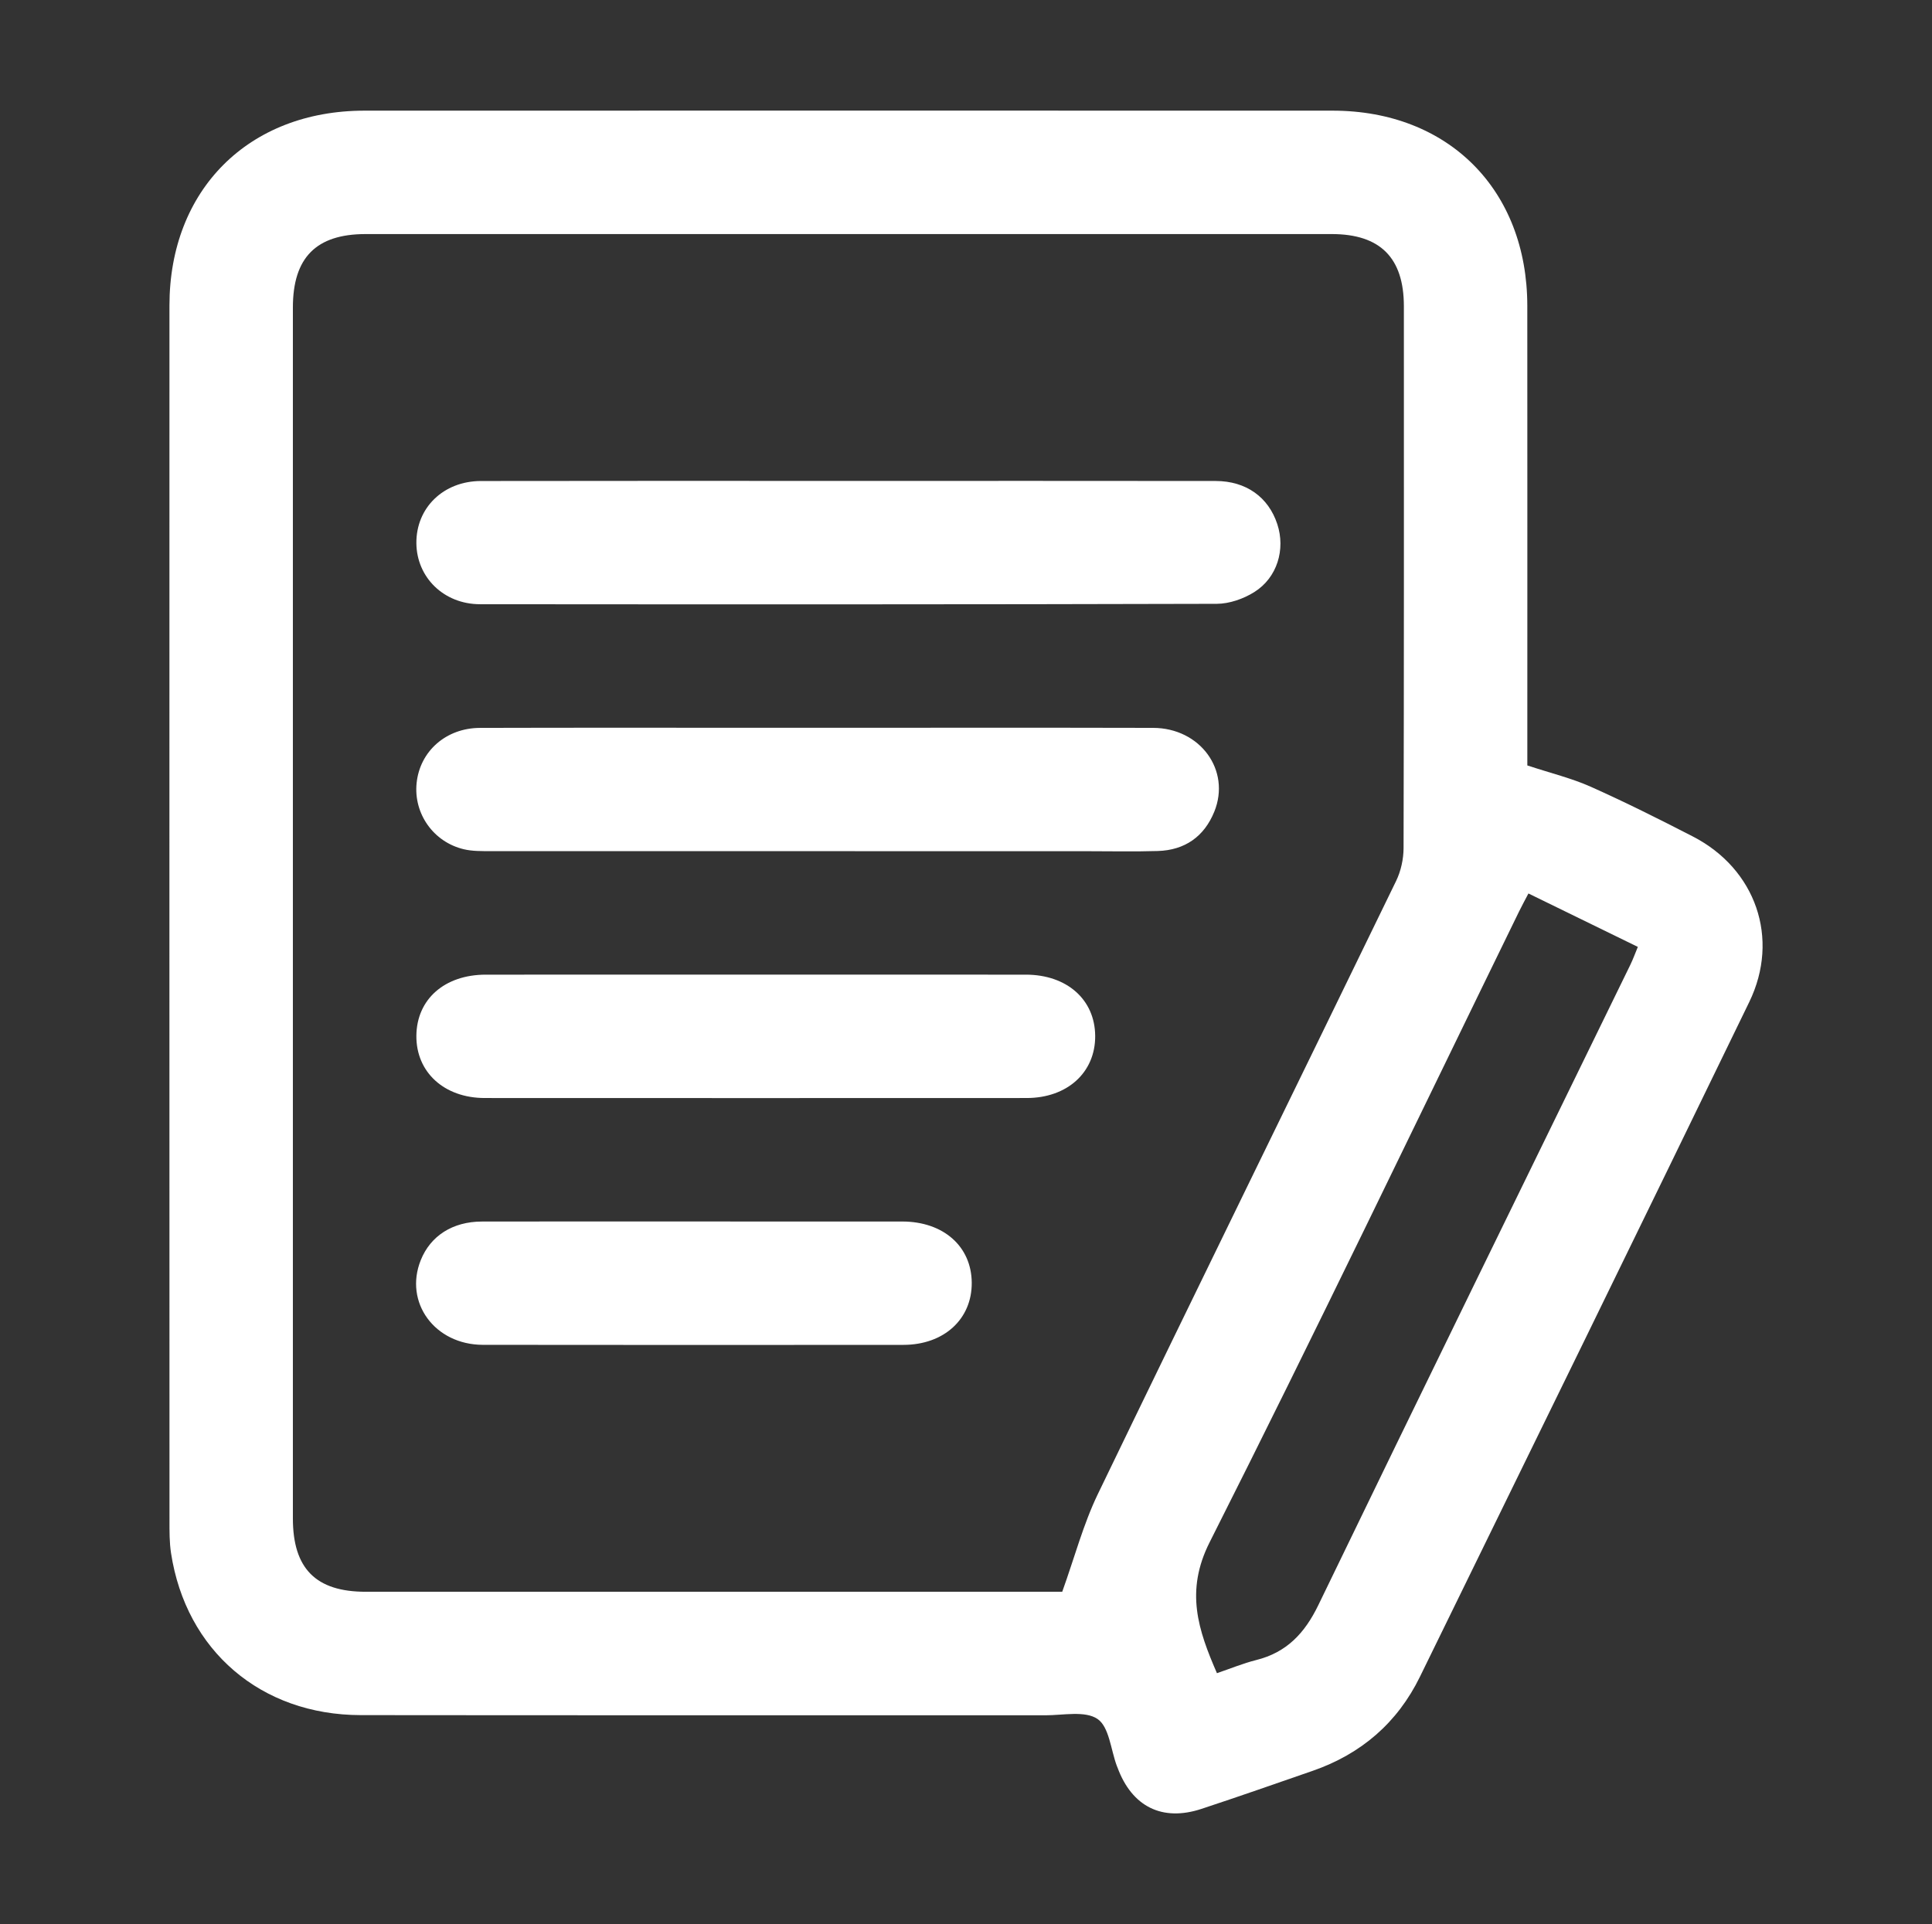
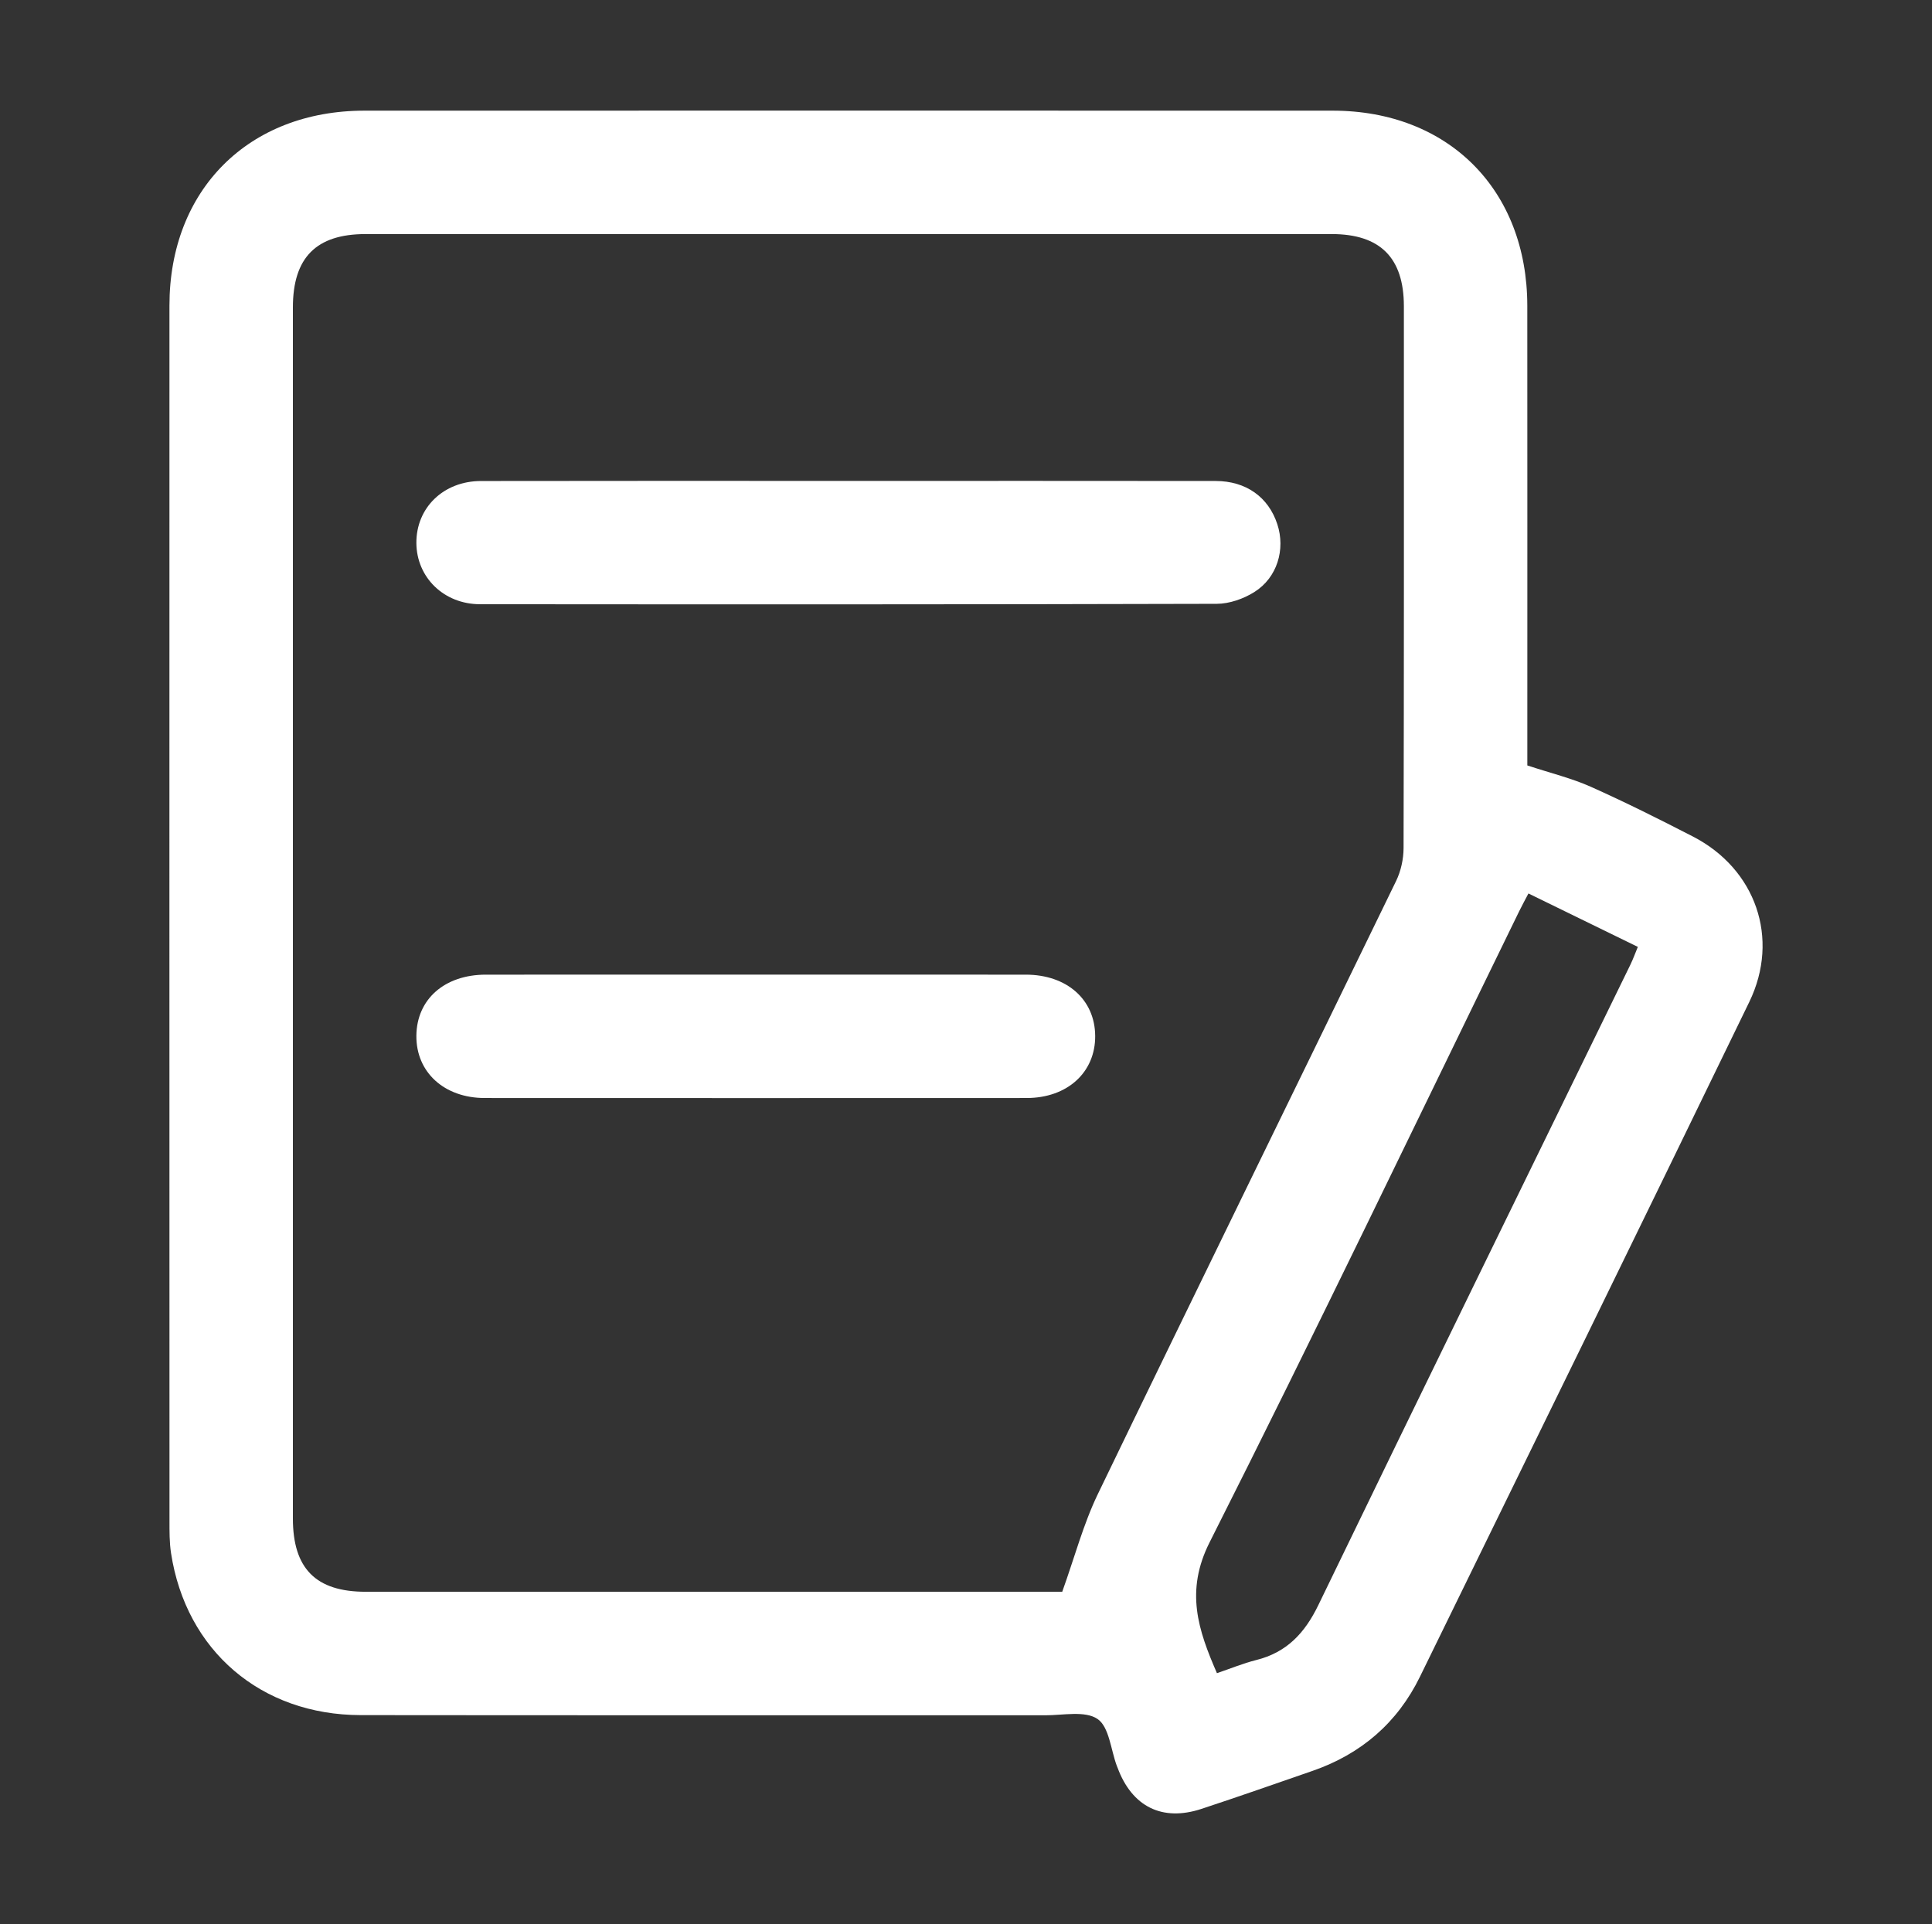
<svg xmlns="http://www.w3.org/2000/svg" id="python" version="1.1" viewBox="0 0 2500 2490">
  <rect x="0" y="0" width="2500" height="2490" fill="#333333" stroke="none" />
  <defs>
    <style>
      .cls-1 {
        fill: #fff;
        stroke-width: 0px;
      }
    </style>
  </defs>
  <path class="cls-1" d="M2190.56,1082.57c-43.57-22.43-87.44-44.42-132.16-64.39-24.69-11.03-51.43-17.47-82.04-27.57v-23.38c0-190.5.1-380.99-.04-571.5-.12-150.15-102.15-252.49-251.94-252.52-417.6-.1-835.2-.1-1252.8,0-149.83.04-252.29,102.4-252.31,252.17-.1,524.08-.05,1048.16.04,1572.24,0,14.11-.12,28.42,2,42.31,19.27,126.24,116.34,209.58,245.45,209.74,295.31.36,590.63.05,885.94.23,23.03,0,51.41-6.22,67.52,4.78,15.07,10.29,17.13,39.64,24.91,60.61.28.77.66,1.53.95,2.3,18.65,50.57,57.84,70.21,108.69,53.41,48.1-15.87,95.91-32.61,143.75-49.2,62.7-21.74,109.67-62.12,138.81-121.66,142.42-290.95,284.84-581.92,426.21-873.38,39.99-82.45,8.28-172.35-72.98-214.19ZM1420.71,1933.36c-18.84,39.01-30.04,81.71-46.19,126.67h-17.89c-294.47,0-588.93.02-883.4,0-64.49,0-94.24-29.98-94.24-94.89-.02-522.39-.02-1044.77,0-1567.16,0-64.58,30.13-95.04,94.06-95.05,416.74-.02,833.49-.02,1250.23,0,62.63,0,93.31,30.67,93.33,93.35.04,233.74.19,467.48-.4,701.23-.04,14.29-3.43,29.82-9.66,42.64-128.42,264.5-258,528.44-385.84,793.22ZM2109.73,1248.45c-134.74,276.21-269.98,552.17-403.8,828.82-17.6,36.38-40.96,61.28-80.43,71.13-16.81,4.21-32.99,10.95-50.79,17-24.24-55.85-41.44-106.02-9.41-169.51,136.58-270.64,267.5-544.13,400.51-816.55,3.59-7.35,7.55-14.53,11.99-23.02,47.37,23.14,93.42,45.63,141.55,69.13-3.49,8.38-6.15,15.89-9.62,22.99Z" />
  <path class="cls-1" d="M1623.16,766.17c-14.02,8.82-32.31,15.24-48.69,15.28-317.76.88-635.53.78-953.3.52-46.88-.04-82.05-34.77-82.38-79.1-.34-45.63,34.93-80.26,83.5-80.35,158.88-.31,317.76-.12,476.65-.12s316.11-.13,474.16.09c39.34.05,68.22,20.84,79.73,55.86,10.71,32.57,0,69.17-29.67,87.82Z" />
-   <path class="cls-1" d="M1571.33,1050.34c-13,32.28-38.09,49.95-73.12,51.01-30.75.94-61.55.25-92.33.25-257.04,0-514.08.04-771.12-.09-11.58,0-23.54.2-34.66-2.45-39.34-9.36-65.03-46.17-61.01-85.56,4.21-41.2,37.98-71.36,82.1-71.48,130.6-.37,261.2-.14,391.79-.14h47.42c143.91,0,287.82-.23,431.73.12,60.88.14,100.8,54.74,79.22,108.35Z" />
  <path class="cls-1" d="M1417.17,1340.64c.3,47.16-36.01,80.37-88.67,80.39-233.74.11-467.48.11-701.23,0-52.53-.03-88.89-33.42-88.48-80.59.41-47.19,36.41-79.03,89.86-79.07,117.28-.1,234.57-.03,351.85-.03s231.26-.07,346.87.03c53.18.04,89.49,32.26,89.79,79.27Z" />
-   <path class="cls-1" d="M1257.43,1659.97c.39,47.17-35.94,80.51-88.52,80.54-181.33.12-362.66.21-543.99-.05-62.46-.09-102.36-54.96-80.47-109.59,12.6-31.44,41.18-49.88,79.06-49.97,92.33-.22,184.65-.07,276.99-.07,89.01,0,178-.08,267.01.03,53.24.06,89.54,32.13,89.92,79.12Z" />
</svg>